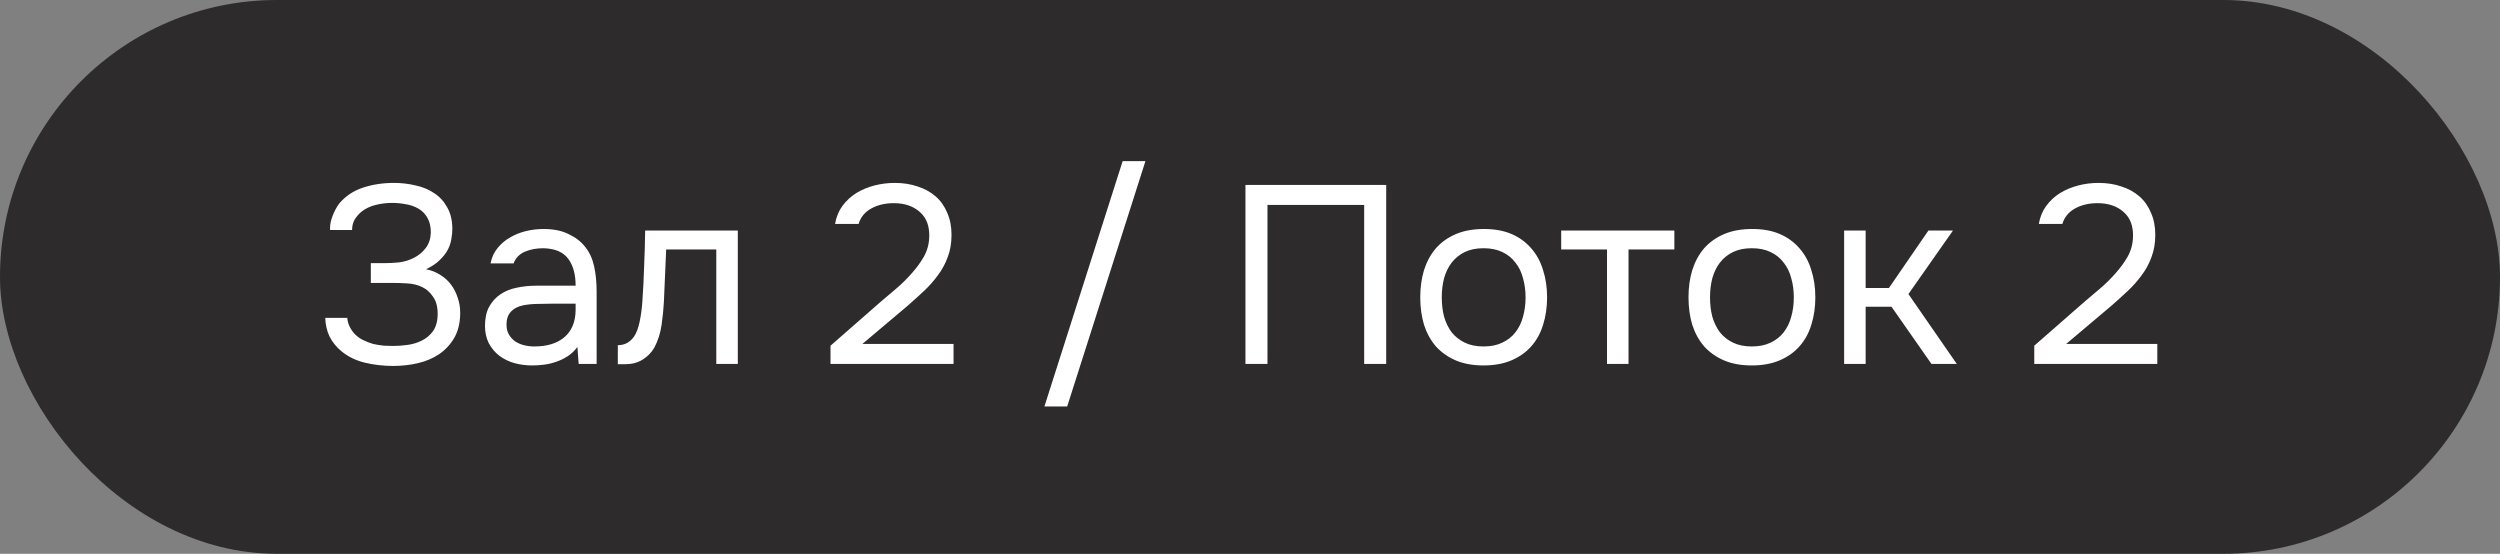
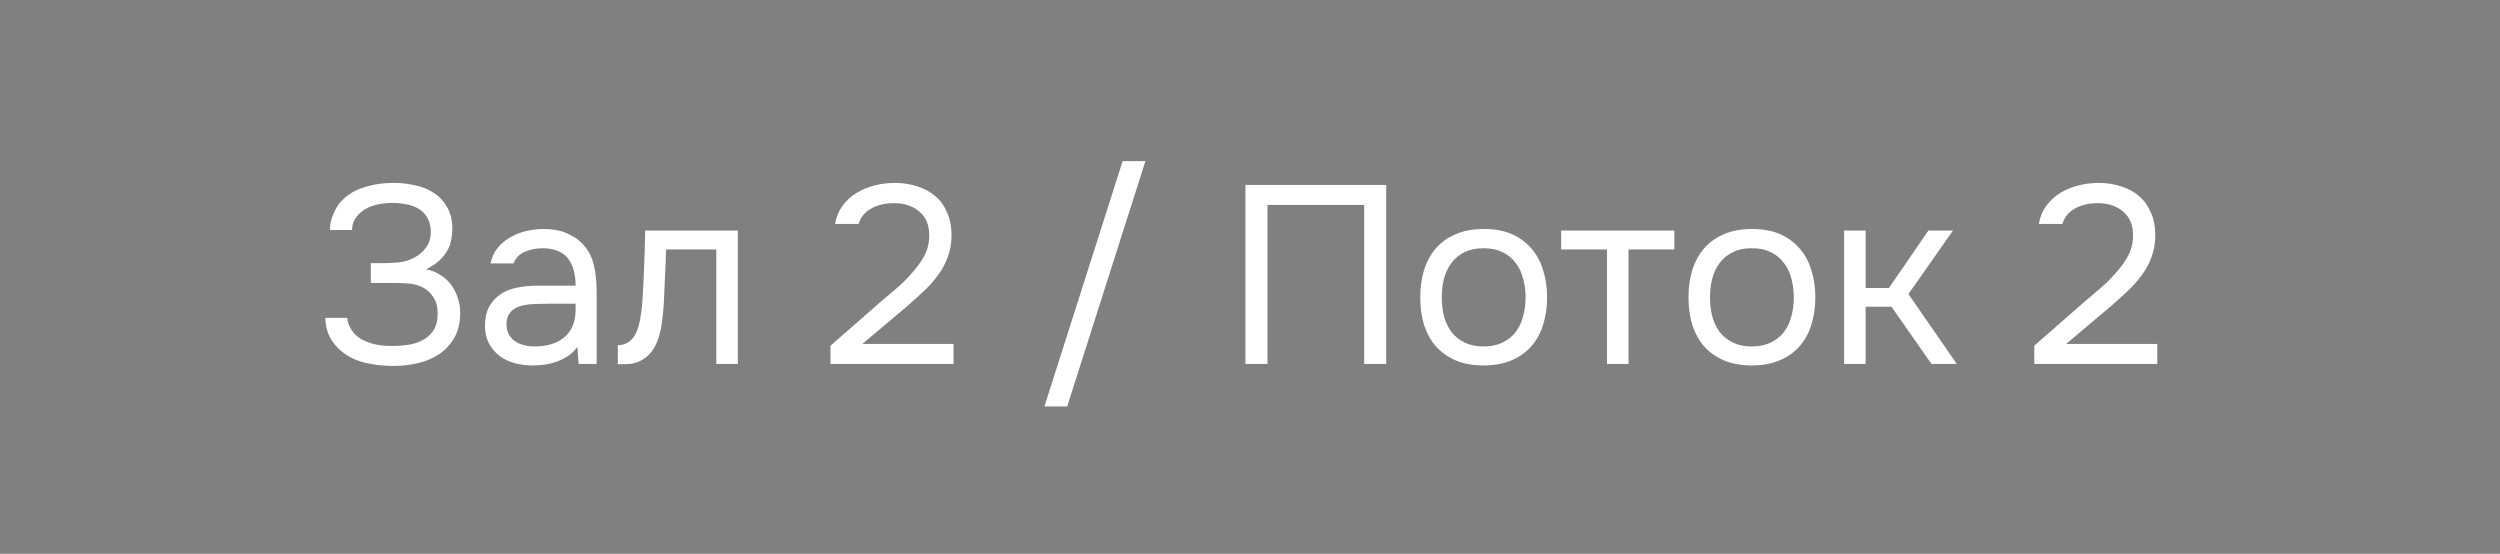
<svg xmlns="http://www.w3.org/2000/svg" width="158" height="35" viewBox="0 0 158 35" fill="none">
  <rect x="0" y="0" width="158" height="35" fill="#808080" stroke="none" />
-   <rect width="158" height="35" rx="17.5" fill="#2D2B2C" />
  <path d="M21.58 22.2C21.26 21.933 21.009 21.624 20.828 21.272C20.657 20.909 20.566 20.515 20.556 20.088H21.948C21.969 20.419 22.108 20.739 22.364 21.048C22.524 21.229 22.71 21.373 22.924 21.48C23.137 21.587 23.356 21.672 23.58 21.736C23.814 21.789 24.044 21.827 24.268 21.848C24.492 21.859 24.689 21.864 24.86 21.864C25.126 21.864 25.42 21.843 25.74 21.8C26.07 21.757 26.374 21.667 26.652 21.528C26.94 21.389 27.18 21.187 27.372 20.92C27.564 20.643 27.66 20.28 27.66 19.832C27.66 19.384 27.564 19.027 27.372 18.76C27.19 18.483 26.966 18.28 26.7 18.152C26.422 18.013 26.108 17.933 25.756 17.912C25.404 17.891 25.089 17.88 24.812 17.88H23.436V16.632H24.252C24.561 16.632 24.881 16.616 25.212 16.584C25.553 16.541 25.868 16.445 26.156 16.296C26.454 16.147 26.705 15.939 26.908 15.672C27.11 15.405 27.217 15.08 27.228 14.696C27.228 14.312 27.153 13.997 27.004 13.752C26.865 13.507 26.673 13.315 26.428 13.176C26.182 13.037 25.916 12.947 25.628 12.904C25.35 12.851 25.073 12.824 24.796 12.824C24.433 12.824 24.081 12.867 23.74 12.952C23.398 13.037 23.105 13.176 22.86 13.368C22.678 13.517 22.529 13.688 22.412 13.88C22.305 14.072 22.252 14.291 22.252 14.536H20.86V14.408C20.86 14.173 20.913 13.917 21.02 13.64C21.126 13.363 21.26 13.112 21.42 12.888C21.814 12.408 22.316 12.067 22.924 11.864C23.532 11.661 24.188 11.56 24.892 11.56C25.372 11.56 25.83 11.613 26.268 11.72C26.716 11.816 27.11 11.981 27.452 12.216C27.793 12.44 28.065 12.739 28.268 13.112C28.481 13.485 28.588 13.939 28.588 14.472C28.588 14.675 28.566 14.888 28.524 15.112C28.492 15.336 28.417 15.56 28.3 15.784C28.182 16.008 28.012 16.227 27.788 16.44C27.574 16.653 27.286 16.845 26.924 17.016C27.254 17.08 27.553 17.197 27.82 17.368C28.097 17.539 28.326 17.747 28.508 17.992C28.689 18.237 28.828 18.509 28.924 18.808C29.03 19.107 29.084 19.421 29.084 19.752V19.848C29.073 20.445 28.945 20.952 28.7 21.368C28.454 21.784 28.134 22.125 27.74 22.392C27.356 22.648 26.913 22.835 26.412 22.952C25.91 23.069 25.393 23.128 24.86 23.128C24.23 23.128 23.628 23.059 23.052 22.92C22.486 22.781 21.996 22.541 21.58 22.2ZM36.491 21.928C36.31 22.173 36.102 22.371 35.867 22.52C35.633 22.669 35.387 22.787 35.131 22.872C34.886 22.957 34.635 23.016 34.379 23.048C34.134 23.08 33.889 23.096 33.643 23.096C33.248 23.096 32.875 23.048 32.523 22.952C32.171 22.856 31.851 22.701 31.563 22.488C31.286 22.275 31.062 22.008 30.891 21.688C30.731 21.368 30.651 21.005 30.651 20.6C30.651 20.12 30.736 19.72 30.907 19.4C31.088 19.069 31.328 18.803 31.627 18.6C31.926 18.397 32.267 18.259 32.651 18.184C33.046 18.099 33.462 18.056 33.899 18.056H36.379C36.379 17.341 36.224 16.776 35.915 16.36C35.606 15.933 35.083 15.709 34.347 15.688C33.899 15.688 33.505 15.763 33.163 15.912C32.822 16.061 32.587 16.307 32.459 16.648H31.003C31.078 16.264 31.227 15.939 31.451 15.672C31.675 15.395 31.942 15.171 32.251 15C32.56 14.819 32.897 14.685 33.259 14.6C33.622 14.515 33.984 14.472 34.347 14.472C34.977 14.472 35.505 14.579 35.931 14.792C36.368 14.995 36.721 15.267 36.987 15.608C37.254 15.939 37.441 16.344 37.547 16.824C37.654 17.304 37.707 17.843 37.707 18.44V23H36.571L36.491 21.928ZM34.891 19.192C34.635 19.192 34.337 19.197 33.995 19.208C33.664 19.208 33.344 19.24 33.035 19.304C32.726 19.368 32.475 19.501 32.283 19.704C32.102 19.907 32.011 20.173 32.011 20.504C32.011 20.749 32.059 20.957 32.155 21.128C32.251 21.299 32.379 21.443 32.539 21.56C32.71 21.677 32.902 21.763 33.115 21.816C33.328 21.869 33.547 21.896 33.771 21.896C34.571 21.896 35.2 21.704 35.659 21.32C36.129 20.925 36.368 20.355 36.379 19.608V19.192H34.891ZM40.598 19.048C40.651 18.28 40.689 17.533 40.71 16.808C40.742 16.083 40.764 15.336 40.774 14.568H46.63V23H45.27V15.768H42.102L41.958 19.08C41.937 19.507 41.889 19.987 41.814 20.52C41.739 21.053 41.585 21.539 41.35 21.976C41.169 22.285 40.923 22.536 40.614 22.728C40.305 22.92 39.947 23.016 39.542 23.016H39.046V21.816C39.473 21.816 39.814 21.635 40.07 21.272C40.219 21.059 40.337 20.749 40.422 20.344C40.508 19.939 40.566 19.507 40.598 19.048ZM55.688 19.048C55.976 18.803 56.291 18.536 56.632 18.248C56.984 17.949 57.309 17.629 57.608 17.288C57.917 16.947 58.178 16.589 58.392 16.216C58.605 15.832 58.717 15.416 58.728 14.968C58.749 14.285 58.552 13.763 58.136 13.4C57.72 13.027 57.17 12.84 56.488 12.84C55.944 12.84 55.469 12.952 55.064 13.176C54.658 13.4 54.392 13.725 54.264 14.152H52.776C52.85 13.715 53.005 13.336 53.24 13.016C53.485 12.685 53.779 12.413 54.12 12.2C54.472 11.987 54.856 11.827 55.272 11.72C55.688 11.613 56.114 11.56 56.552 11.56C57.075 11.56 57.554 11.635 57.992 11.784C58.429 11.923 58.808 12.131 59.128 12.408C59.448 12.685 59.693 13.032 59.864 13.448C60.045 13.853 60.136 14.317 60.136 14.84C60.136 15.363 60.056 15.832 59.896 16.248C59.746 16.664 59.538 17.048 59.272 17.4C59.016 17.752 58.722 18.083 58.392 18.392C58.061 18.701 57.72 19.011 57.368 19.32L54.504 21.736H60.264V23H52.488V21.848L55.688 19.048ZM70.951 10.184H72.391L67.447 25.688H66.007L70.951 10.184ZM87.608 23H86.216V12.952H80.104V23H78.712V11.688H87.608V23ZM93.792 14.472C94.464 14.472 95.045 14.579 95.536 14.792C96.026 15.005 96.437 15.304 96.768 15.688C97.109 16.072 97.36 16.531 97.52 17.064C97.691 17.587 97.776 18.163 97.776 18.792C97.776 19.421 97.691 20.003 97.52 20.536C97.36 21.059 97.109 21.512 96.768 21.896C96.437 22.269 96.021 22.563 95.52 22.776C95.019 22.989 94.432 23.096 93.76 23.096C93.088 23.096 92.501 22.989 92 22.776C91.509 22.563 91.093 22.269 90.752 21.896C90.421 21.512 90.171 21.059 90 20.536C89.84 20.003 89.76 19.421 89.76 18.792C89.76 18.163 89.84 17.587 90 17.064C90.171 16.531 90.421 16.072 90.752 15.688C91.093 15.304 91.514 15.005 92.016 14.792C92.517 14.579 93.109 14.472 93.792 14.472ZM93.76 21.896C94.219 21.896 94.613 21.816 94.944 21.656C95.285 21.496 95.562 21.277 95.776 21C96 20.712 96.16 20.381 96.256 20.008C96.362 19.635 96.416 19.229 96.416 18.792C96.416 18.365 96.362 17.965 96.256 17.592C96.16 17.208 96 16.877 95.776 16.6C95.562 16.312 95.285 16.088 94.944 15.928C94.613 15.768 94.219 15.688 93.76 15.688C93.301 15.688 92.906 15.768 92.576 15.928C92.245 16.088 91.968 16.312 91.744 16.6C91.531 16.877 91.371 17.208 91.264 17.592C91.168 17.965 91.12 18.365 91.12 18.792C91.12 19.229 91.168 19.635 91.264 20.008C91.371 20.381 91.531 20.712 91.744 21C91.968 21.277 92.245 21.496 92.576 21.656C92.906 21.816 93.301 21.896 93.76 21.896ZM105.819 14.568V15.768H102.923V23H101.563V15.768H98.667V14.568H105.819ZM110.745 14.472C111.417 14.472 111.998 14.579 112.489 14.792C112.98 15.005 113.39 15.304 113.721 15.688C114.062 16.072 114.313 16.531 114.473 17.064C114.644 17.587 114.729 18.163 114.729 18.792C114.729 19.421 114.644 20.003 114.473 20.536C114.313 21.059 114.062 21.512 113.721 21.896C113.39 22.269 112.974 22.563 112.473 22.776C111.972 22.989 111.385 23.096 110.713 23.096C110.041 23.096 109.454 22.989 108.953 22.776C108.462 22.563 108.046 22.269 107.705 21.896C107.374 21.512 107.124 21.059 106.953 20.536C106.793 20.003 106.713 19.421 106.713 18.792C106.713 18.163 106.793 17.587 106.953 17.064C107.124 16.531 107.374 16.072 107.705 15.688C108.046 15.304 108.468 15.005 108.969 14.792C109.47 14.579 110.062 14.472 110.745 14.472ZM110.713 21.896C111.172 21.896 111.566 21.816 111.897 21.656C112.238 21.496 112.516 21.277 112.729 21C112.953 20.712 113.113 20.381 113.209 20.008C113.316 19.635 113.369 19.229 113.369 18.792C113.369 18.365 113.316 17.965 113.209 17.592C113.113 17.208 112.953 16.877 112.729 16.6C112.516 16.312 112.238 16.088 111.897 15.928C111.566 15.768 111.172 15.688 110.713 15.688C110.254 15.688 109.86 15.768 109.529 15.928C109.198 16.088 108.921 16.312 108.697 16.6C108.484 16.877 108.324 17.208 108.217 17.592C108.121 17.965 108.073 18.365 108.073 18.792C108.073 19.229 108.121 19.635 108.217 20.008C108.324 20.381 108.484 20.712 108.697 21C108.921 21.277 109.198 21.496 109.529 21.656C109.86 21.816 110.254 21.896 110.713 21.896ZM116.549 23V14.568H117.909V18.2H119.381L121.877 14.568H123.429L120.613 18.584L123.669 23H122.069L119.541 19.384H117.909V23H116.549ZM131.766 19.048C132.054 18.803 132.369 18.536 132.71 18.248C133.062 17.949 133.387 17.629 133.686 17.288C133.995 16.947 134.257 16.589 134.47 16.216C134.683 15.832 134.795 15.416 134.806 14.968C134.827 14.285 134.63 13.763 134.214 13.4C133.798 13.027 133.249 12.84 132.566 12.84C132.022 12.84 131.547 12.952 131.142 13.176C130.737 13.4 130.47 13.725 130.342 14.152H128.854C128.929 13.715 129.083 13.336 129.318 13.016C129.563 12.685 129.857 12.413 130.198 12.2C130.55 11.987 130.934 11.827 131.35 11.72C131.766 11.613 132.193 11.56 132.63 11.56C133.153 11.56 133.633 11.635 134.07 11.784C134.507 11.923 134.886 12.131 135.206 12.408C135.526 12.685 135.771 13.032 135.942 13.448C136.123 13.853 136.214 14.317 136.214 14.84C136.214 15.363 136.134 15.832 135.974 16.248C135.825 16.664 135.617 17.048 135.35 17.4C135.094 17.752 134.801 18.083 134.47 18.392C134.139 18.701 133.798 19.011 133.446 19.32L130.582 21.736H136.342V23H128.566V21.848L131.766 19.048Z" fill="white" />
</svg>